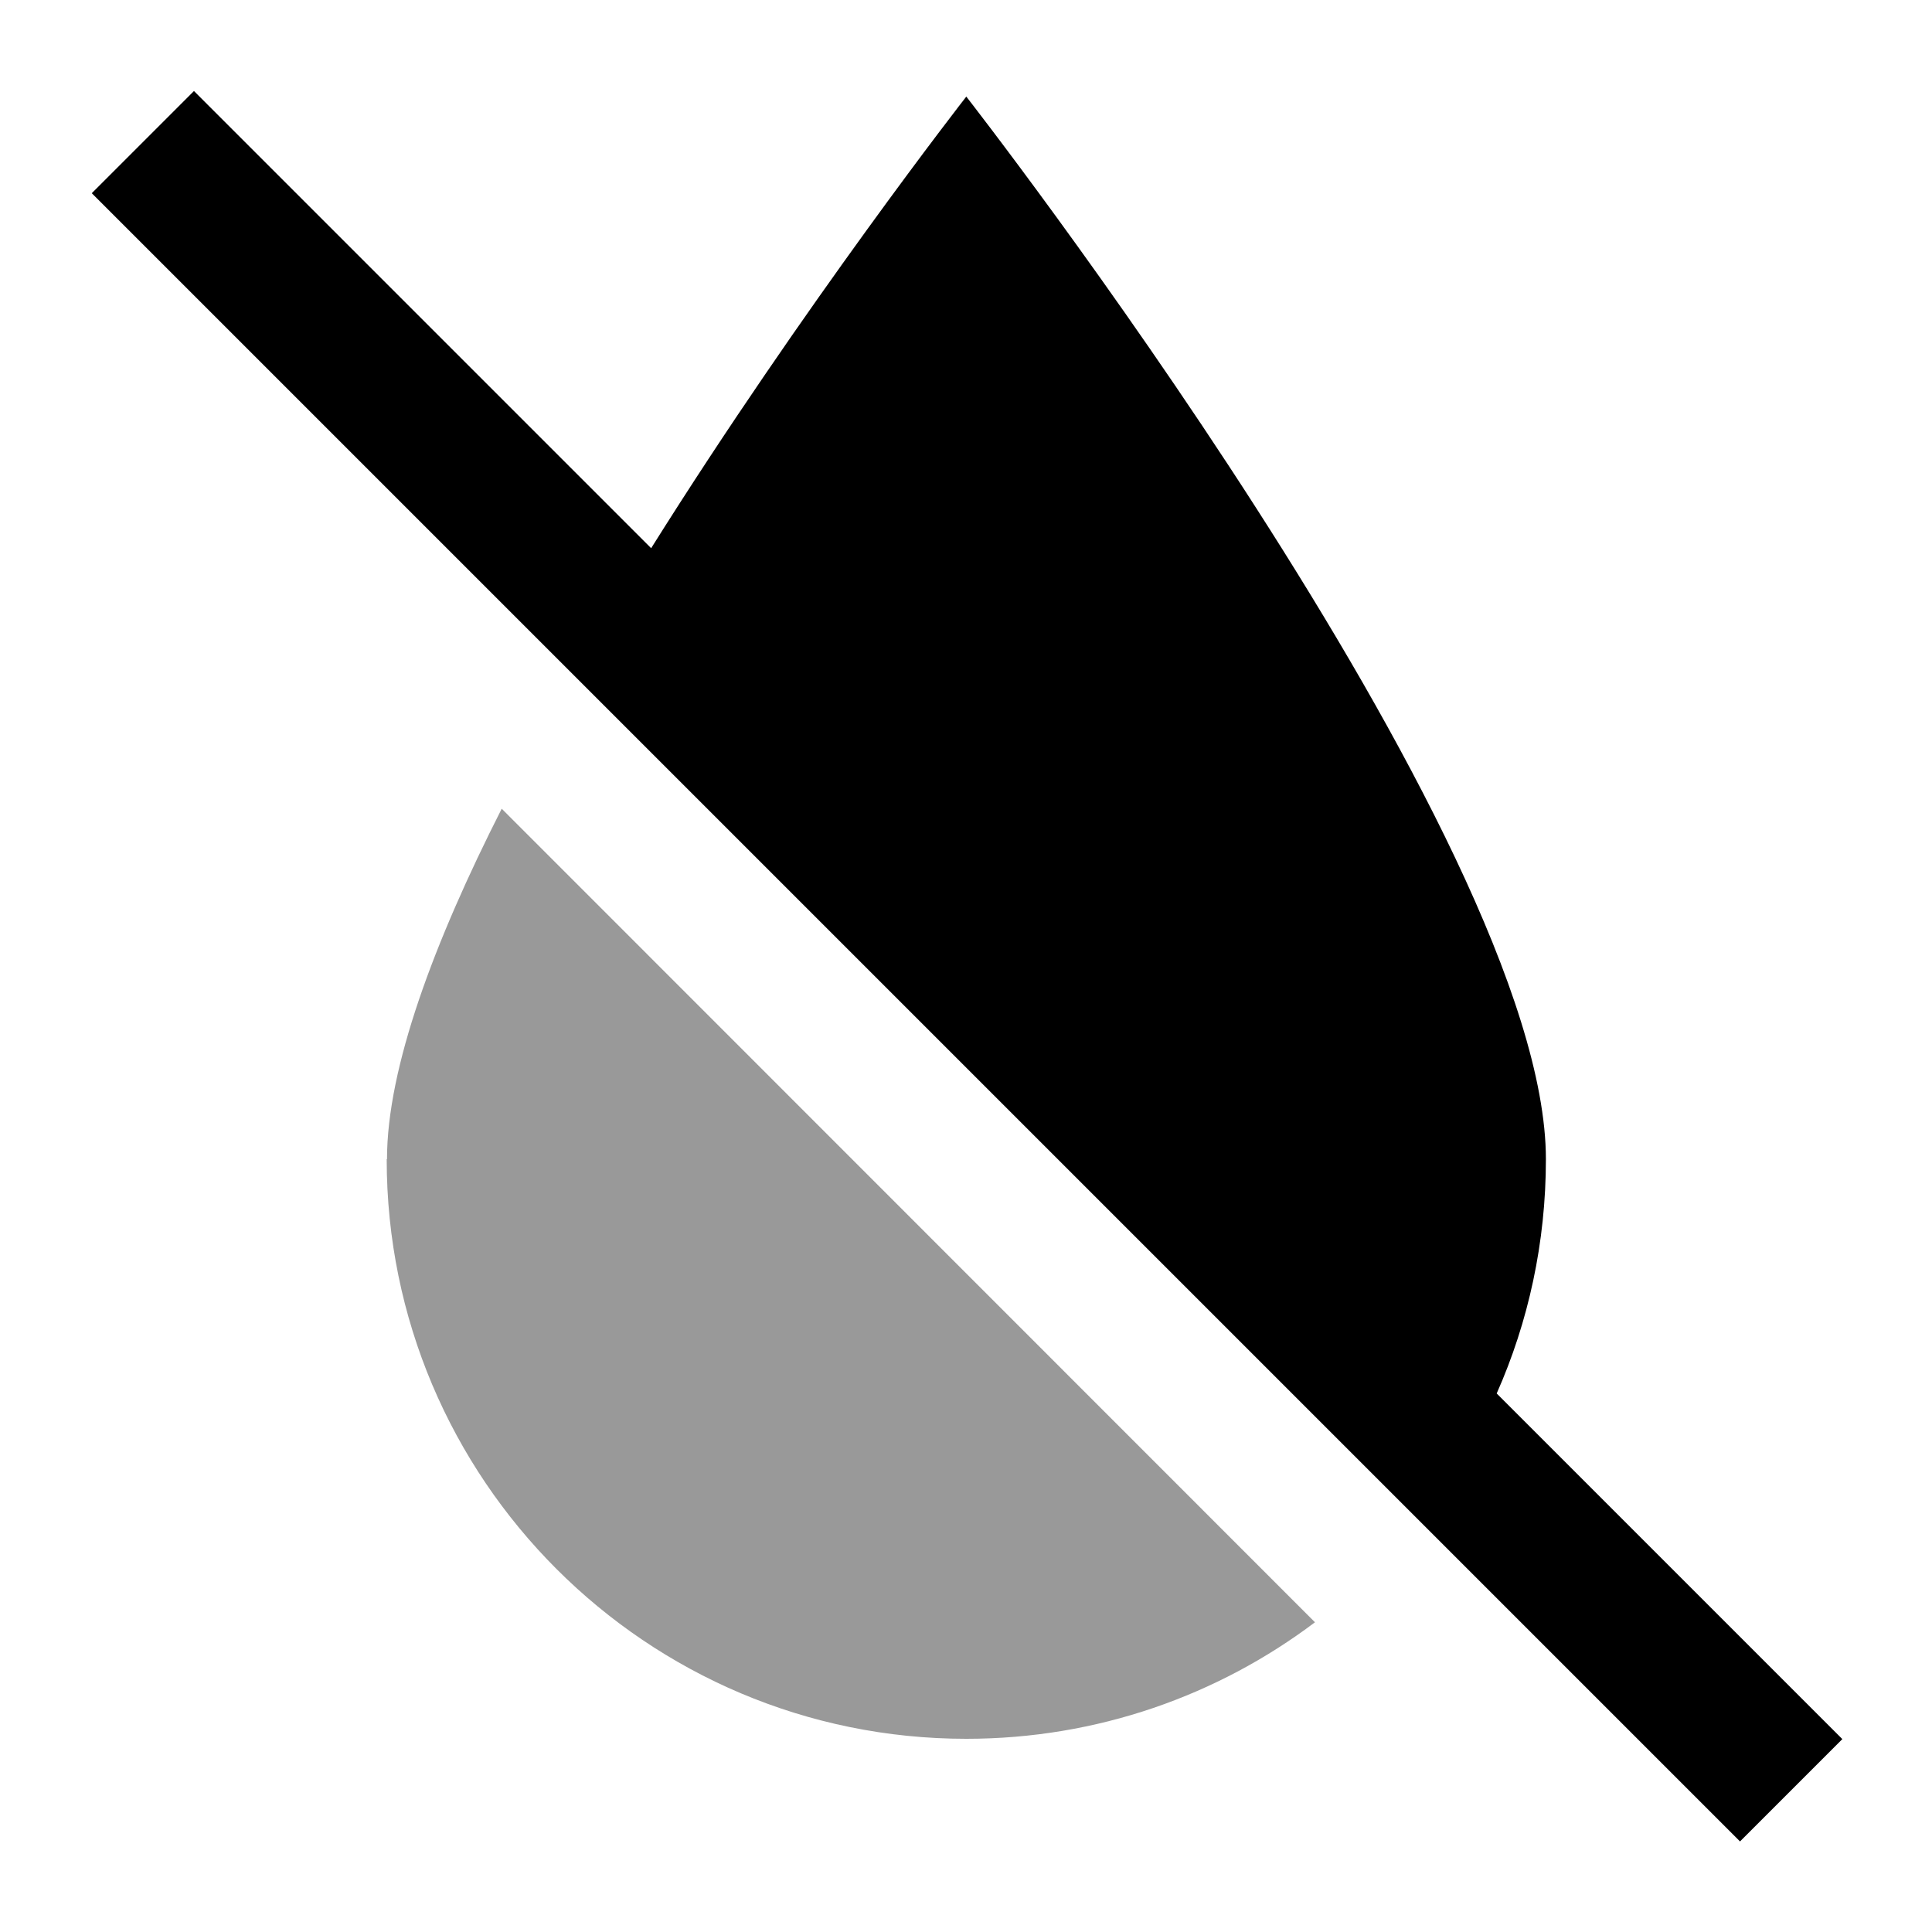
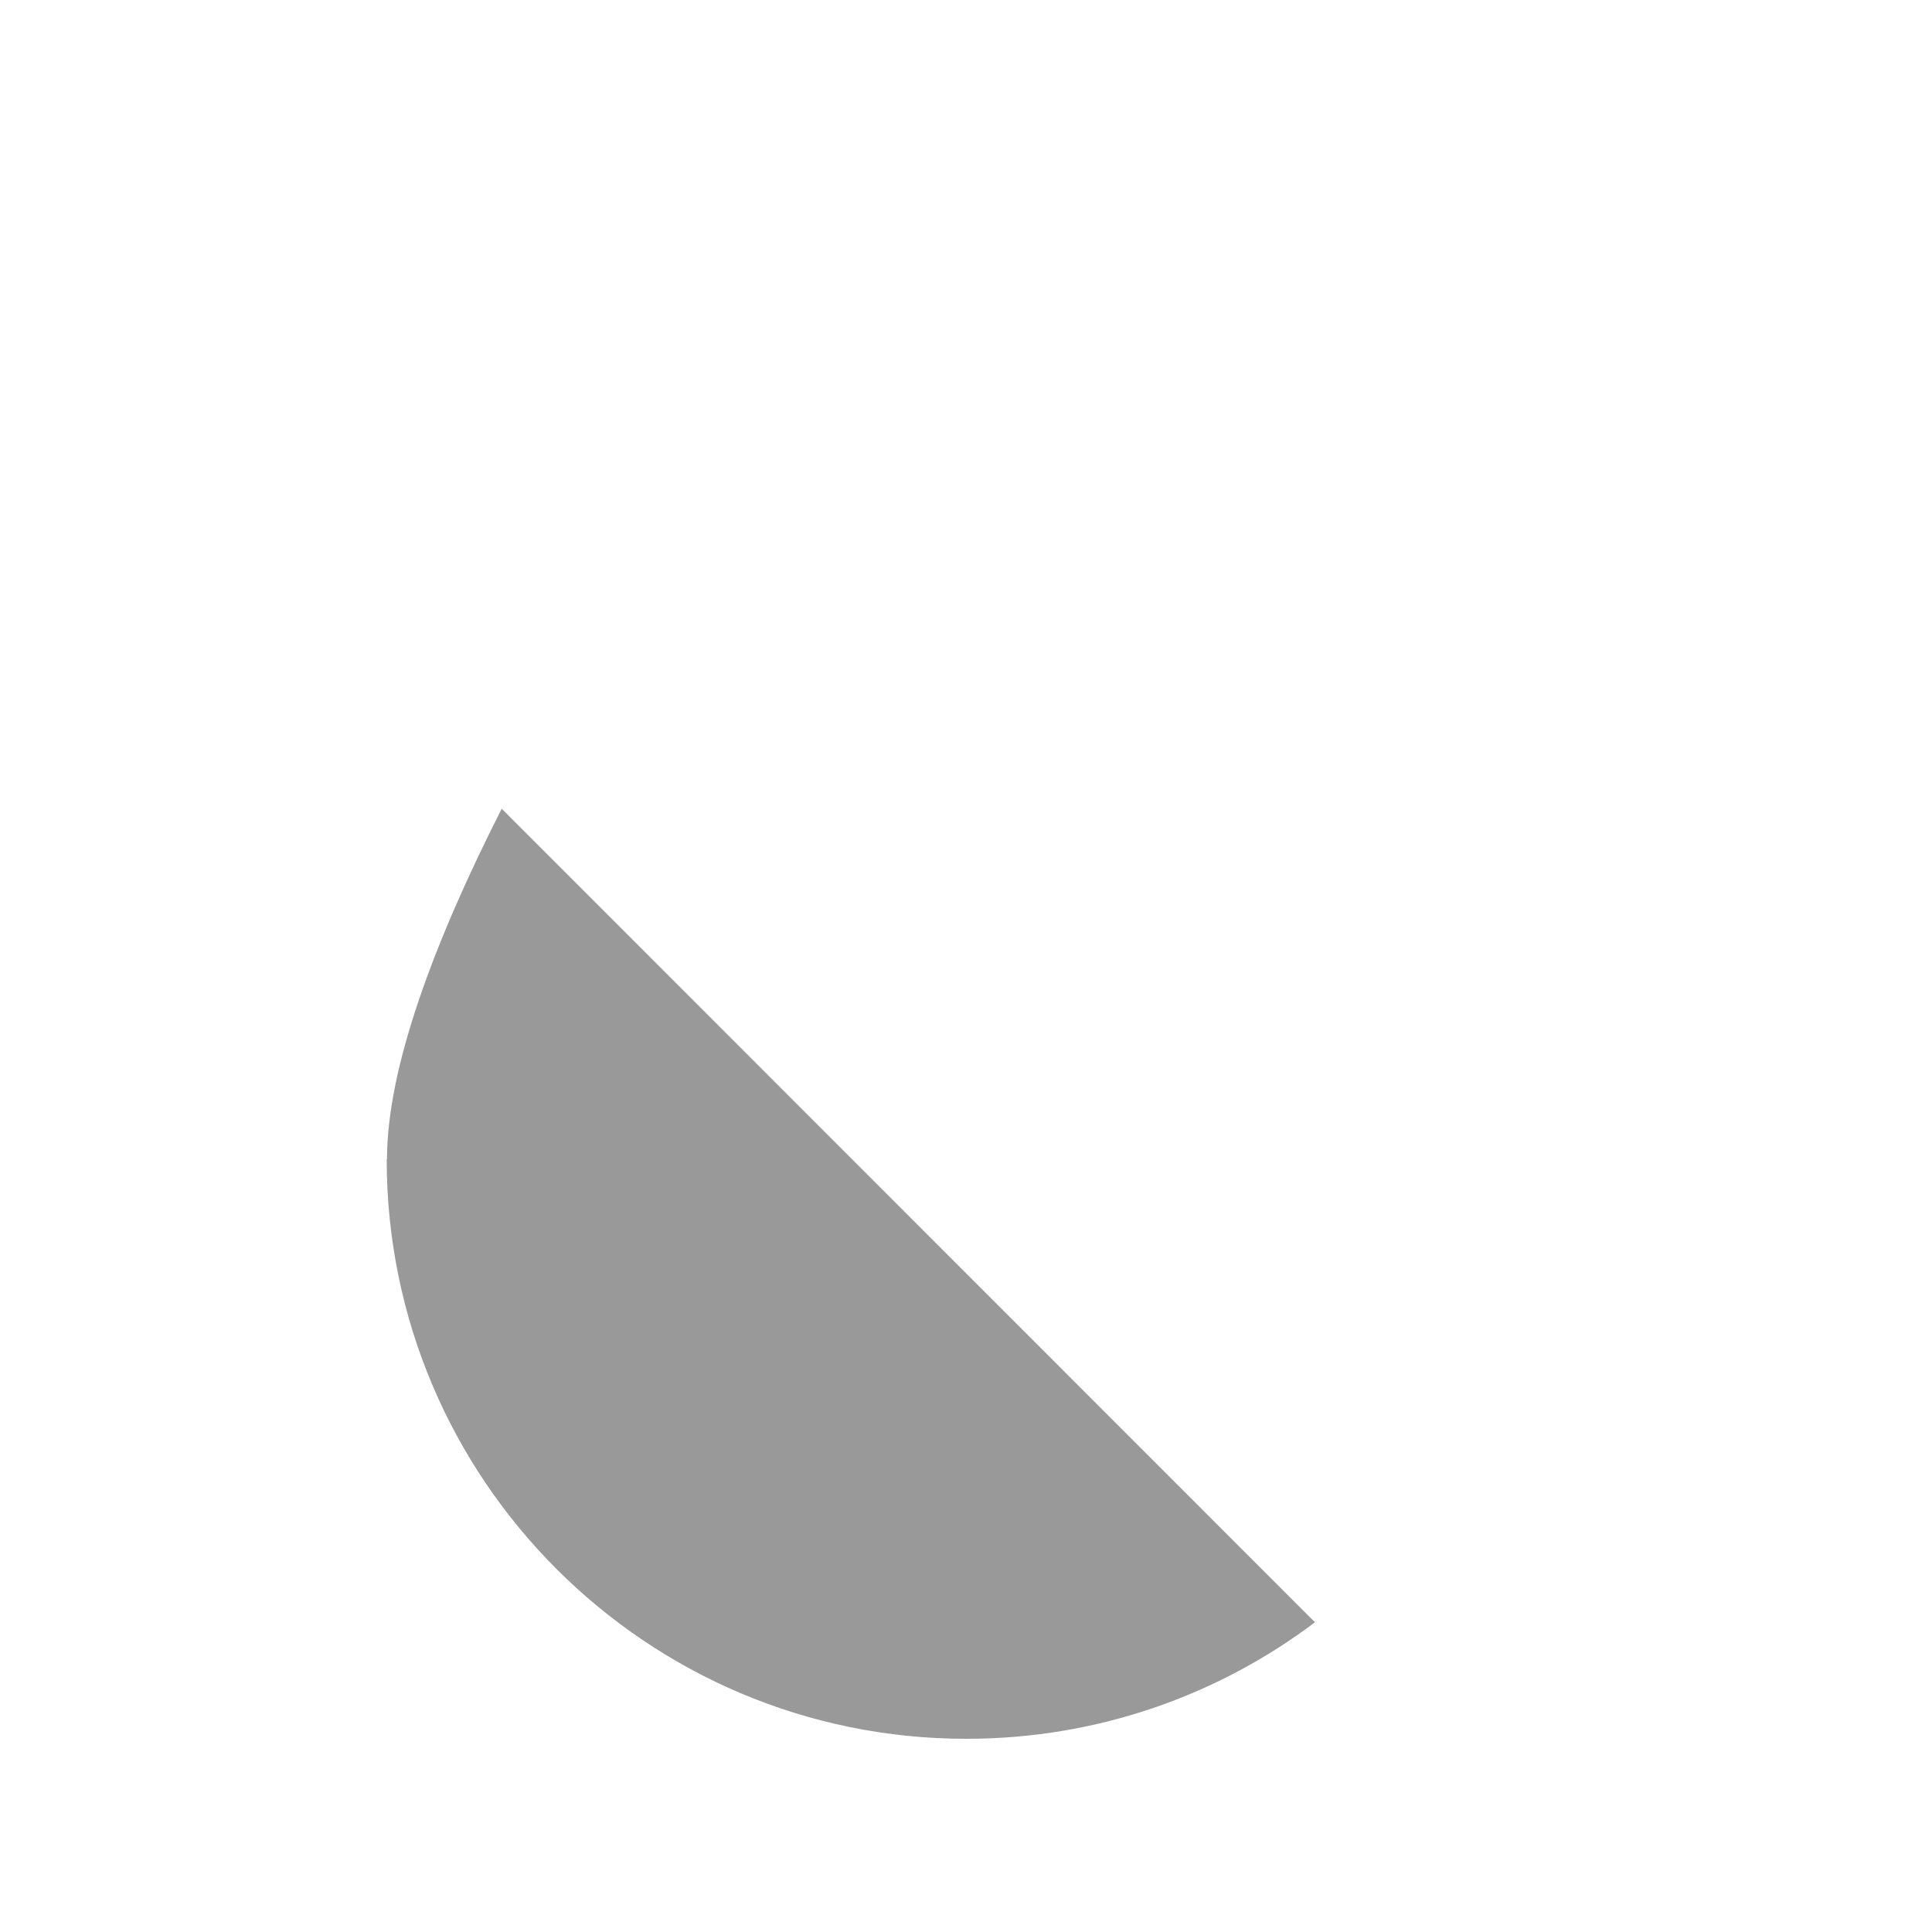
<svg xmlns="http://www.w3.org/2000/svg" viewBox="0 0 640 640">
  <path opacity=".4" fill="currentColor" d="M128.1 384C128.1 490 214.1 576 320.1 576C363.5 576 403.5 561.6 435.6 537.4L166.2 267.9C143.8 312 128.2 353.7 128.2 384z" />
-   <path fill="currentColor" d="M64.3 30.2L81.3 47.2L215.7 181.6C266.3 100.9 320.1 32 320.1 32C320.1 32 512.1 278 512.1 384C512.1 411.6 506.3 437.9 495.8 461.6L593.3 559.1L610.3 576.1L576.4 610L559.4 593L47.4 81L30.4 64L64.3 30.1z" />
</svg>